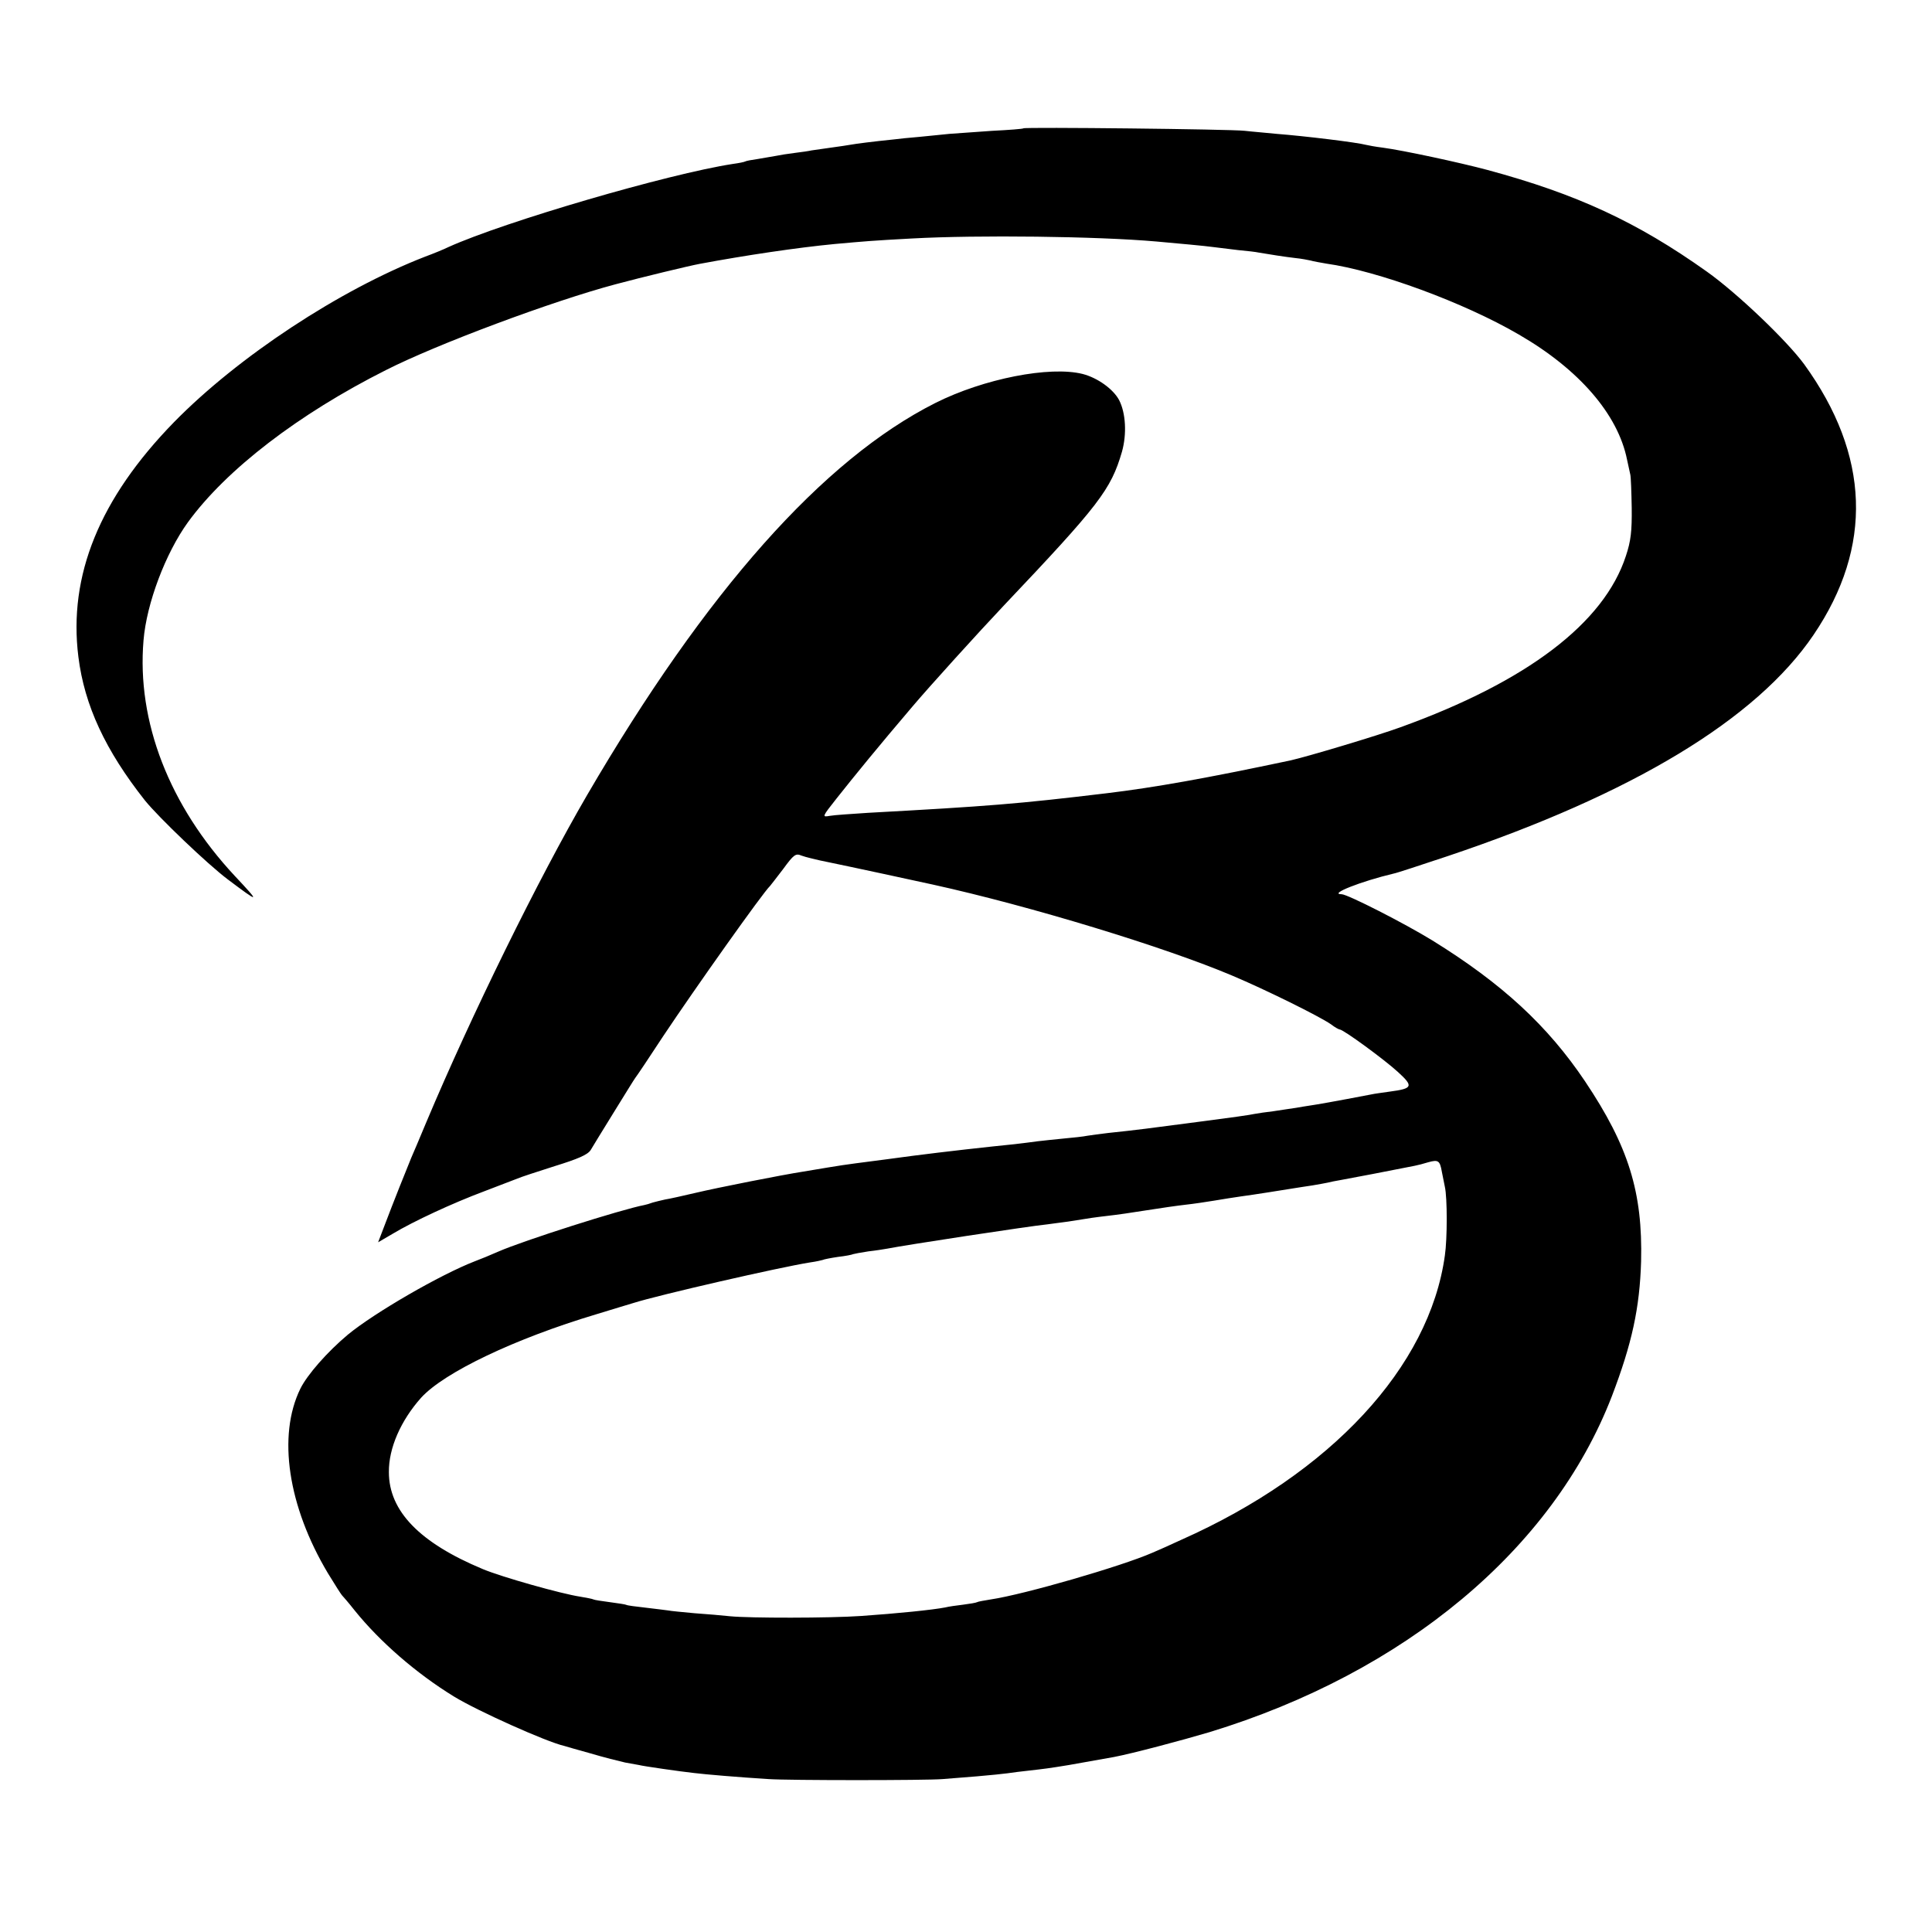
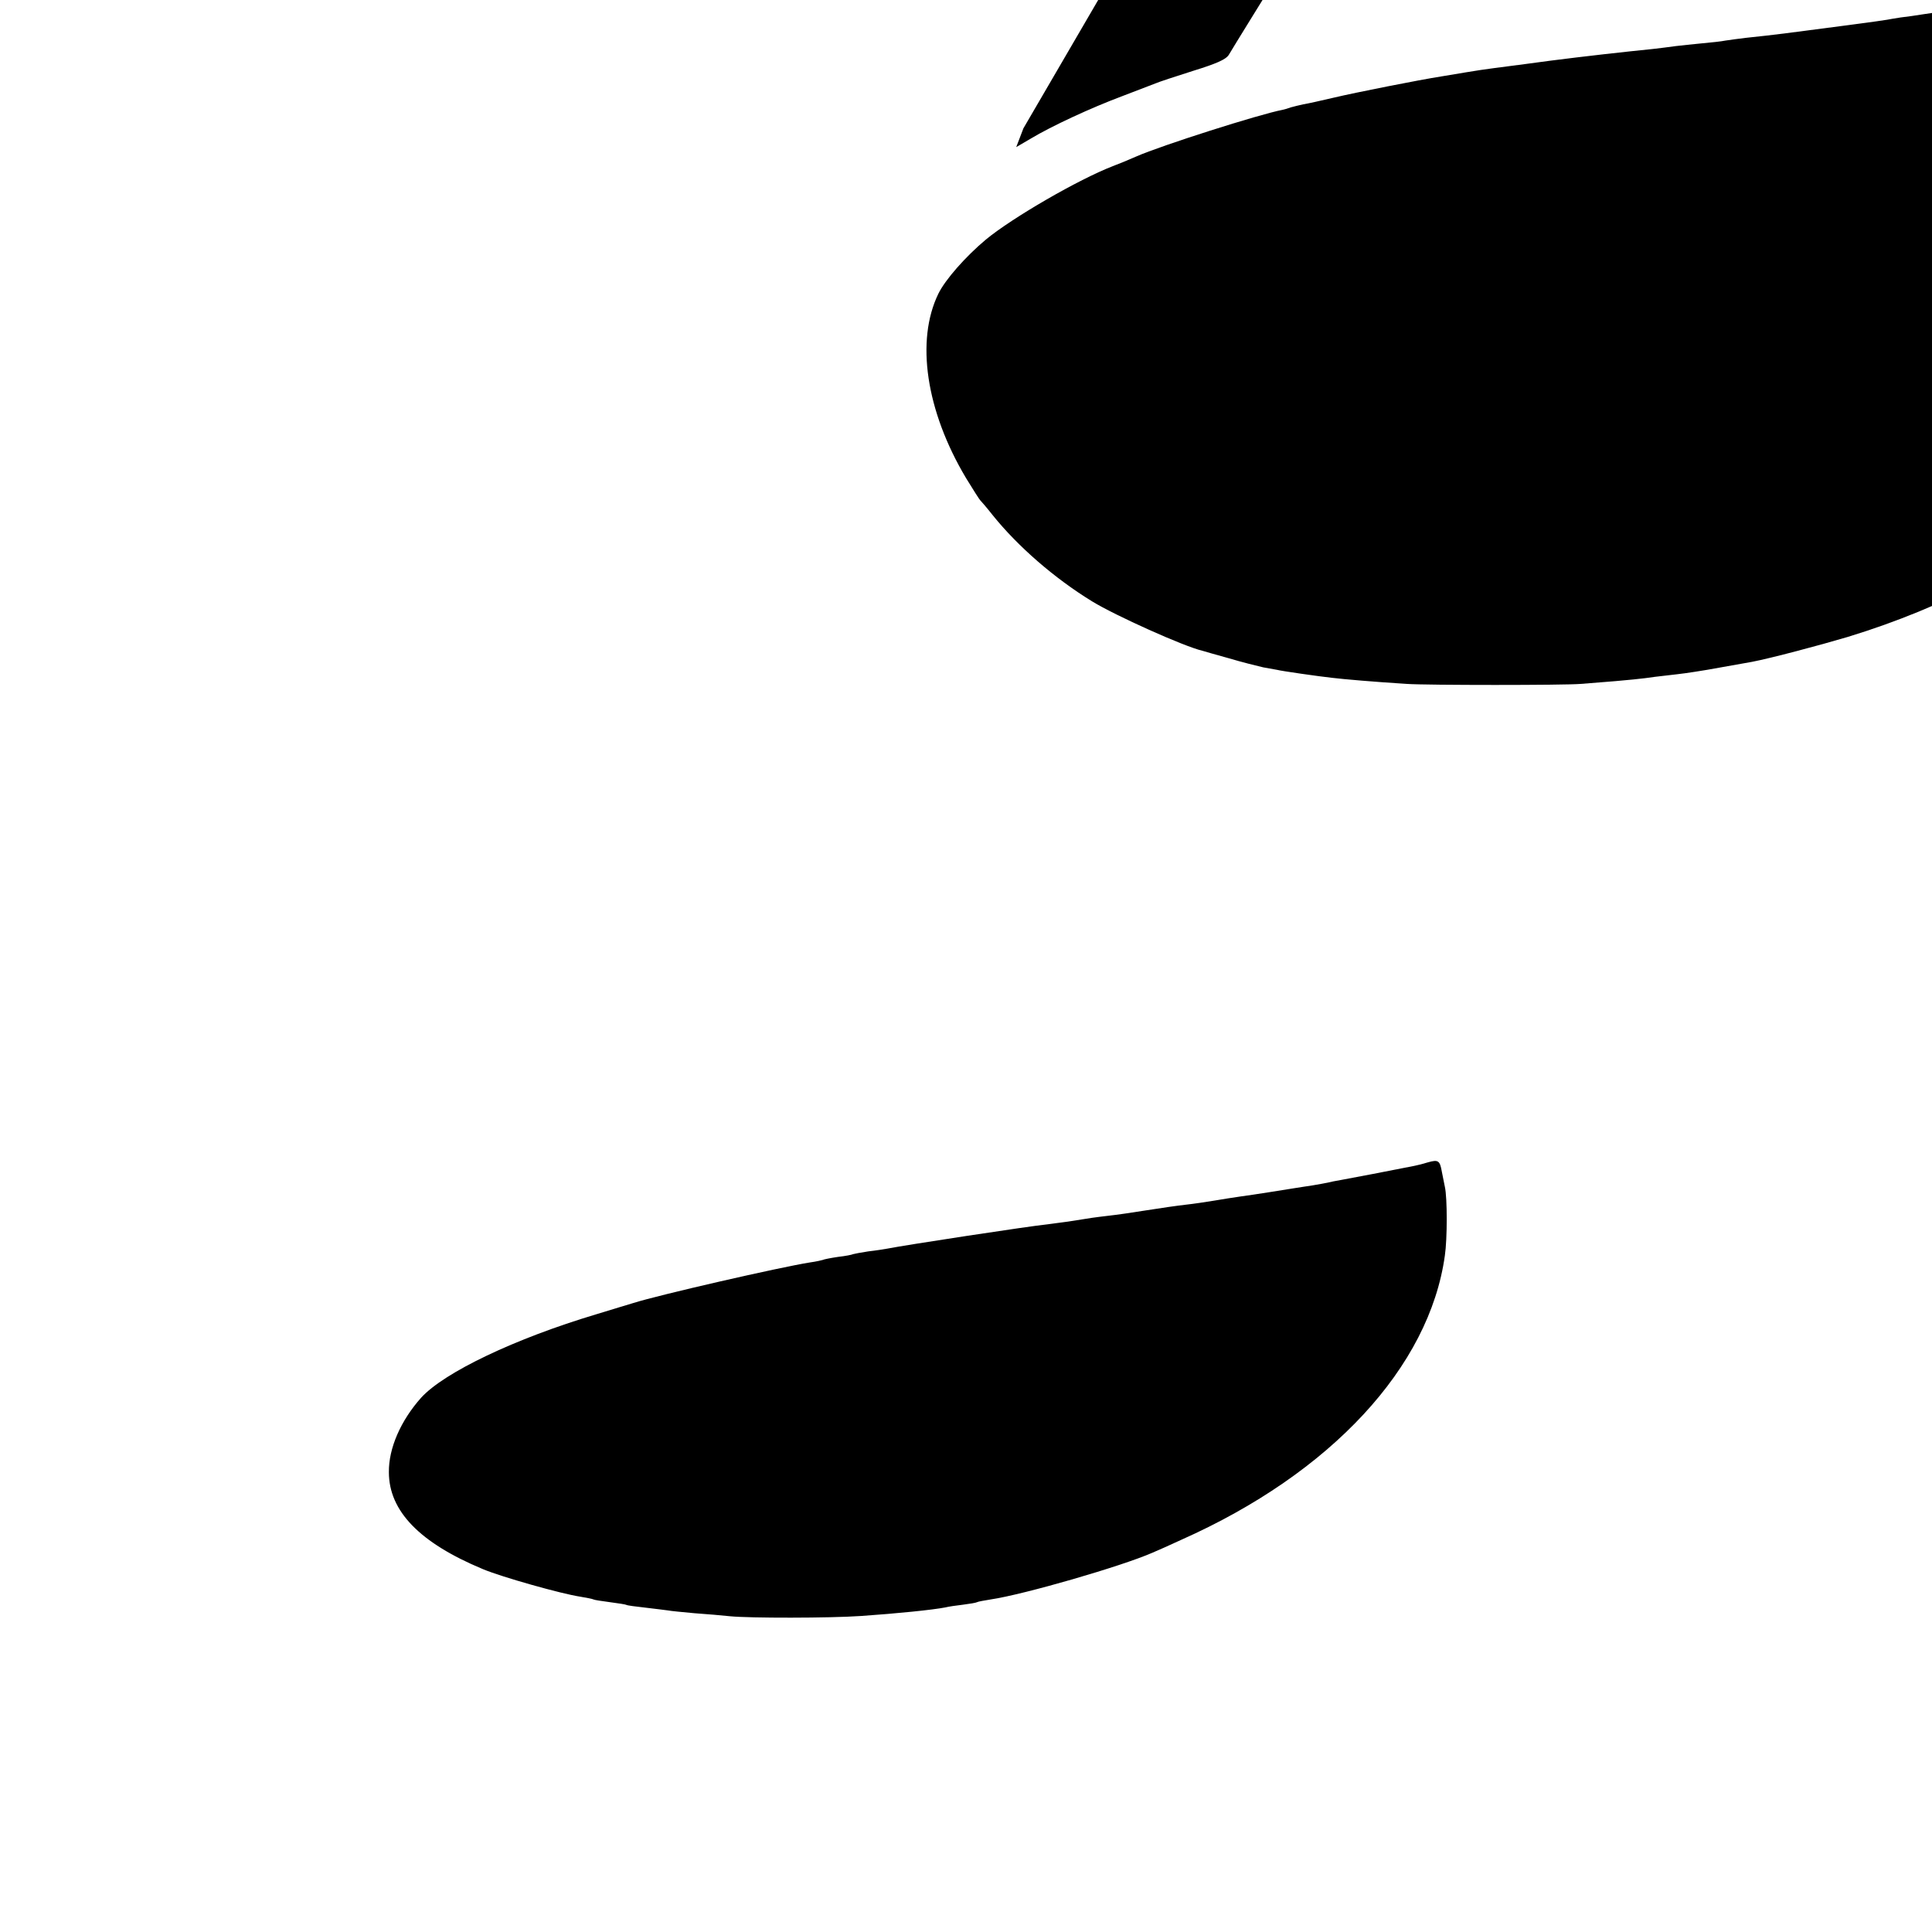
<svg xmlns="http://www.w3.org/2000/svg" version="1.0" width="700pt" height="700pt" viewBox="0 0 700 700" preserveAspectRatio="xMidYMid meet">
  <g transform="translate(0,700) scale(0.1,-0.1)" fill="#000000" stroke="none">
-     <path d="M3708 6535 c-1 -2 -52 -6 -113 -9 -60 -4 -130 -9 -155 -11 -25 -3 -74 -7 -110 -11 -36 -3 -76 -7 -90 -9 -79 -8 -140 -16 -156 -19 -11 -2 -44 -7 -74 -11 -30 -4 -62 -9 -70 -10 -8 -2 -35 -6 -60 -9 -25 -3 -56 -8 -70 -11 -13 -2 -42 -7 -64 -11 -22 -3 -43 -7 -46 -9 -3 -2 -23 -6 -45 -9 -234 -36 -826 -209 -1030 -301 -16 -8 -55 -24 -85 -35 -309 -120 -677 -362 -910 -600 -269 -276 -383 -555 -346 -850 22 -176 98 -339 241 -520 50 -62 228 -232 300 -286 117 -88 119 -87 26 12 -238 255 -356 560 -331 854 11 134 80 316 161 428 139 191 401 392 717 551 185 94 603 250 832 311 97 26 267 67 305 74 166 31 354 59 490 72 112 10 132 12 280 20 238 13 669 8 885 -11 78 -7 177 -16 205 -20 17 -2 57 -7 90 -11 33 -3 67 -7 75 -9 35 -6 98 -16 134 -20 21 -2 46 -7 55 -9 9 -3 34 -7 56 -11 186 -26 499 -141 698 -257 218 -126 359 -289 392 -453 5 -22 10 -47 12 -55 2 -8 4 -62 5 -120 1 -84 -3 -120 -21 -174 -79 -243 -357 -455 -817 -621 -85 -31 -336 -106 -398 -120 -307 -65 -492 -98 -666 -119 -325 -39 -428 -47 -865 -71 -60 -4 -123 -8 -139 -11 -28 -5 -28 -4 25 63 69 87 148 184 274 332 59 70 242 272 332 367 346 365 388 420 428 557 18 64 14 140 -10 187 -21 40 -78 81 -132 95 -119 30 -359 -17 -534 -105 -407 -205 -831 -682 -1262 -1421 -177 -304 -420 -799 -582 -1184 -25 -60 -50 -119 -55 -130 -15 -36 -68 -169 -94 -238 l-26 -68 53 31 c75 45 217 111 332 154 55 21 109 42 120 46 11 5 72 25 135 45 84 26 119 41 130 58 7 12 45 74 84 137 39 63 74 120 78 125 5 6 50 73 101 151 116 174 362 521 387 544 3 3 24 31 48 62 38 52 45 57 66 48 13 -5 57 -16 98 -24 64 -13 338 -72 378 -81 354 -78 842 -227 1085 -330 121 -51 315 -147 357 -176 14 -11 29 -19 32 -19 13 0 162 -109 211 -154 57 -52 54 -60 -29 -71 -28 -4 -58 -8 -66 -10 -141 -27 -199 -37 -220 -40 -14 -2 -38 -6 -55 -9 -16 -2 -52 -8 -80 -12 -27 -3 -59 -8 -70 -10 -11 -3 -90 -14 -175 -25 -212 -28 -250 -33 -355 -44 -27 -3 -61 -8 -75 -10 -14 -3 -52 -7 -85 -10 -33 -3 -76 -8 -95 -10 -58 -8 -112 -14 -165 -19 -130 -14 -265 -30 -380 -46 -38 -5 -90 -12 -115 -15 -25 -3 -70 -10 -100 -15 -30 -5 -71 -12 -90 -15 -77 -12 -310 -58 -390 -77 -47 -11 -96 -22 -110 -24 -14 -3 -34 -8 -45 -11 -11 -4 -24 -8 -30 -9 -84 -16 -439 -129 -530 -169 -27 -12 -66 -28 -85 -35 -124 -48 -363 -186 -460 -266 -74 -62 -147 -145 -172 -196 -83 -170 -45 -425 100 -668 25 -41 48 -77 51 -80 3 -3 24 -27 46 -55 91 -113 223 -228 360 -312 83 -51 334 -164 400 -179 6 -2 48 -14 95 -27 47 -14 103 -28 125 -33 22 -4 45 -8 50 -9 14 -4 153 -24 200 -29 40 -5 158 -15 270 -22 71 -5 572 -5 630 0 22 2 78 6 125 10 47 4 96 9 110 11 14 2 50 7 80 10 53 6 70 8 143 20 39 7 134 24 163 29 68 13 245 60 346 90 708 216 1244 663 1458 1217 73 191 101 320 106 489 6 250 -45 416 -203 652 -135 201 -300 354 -554 511 -101 62 -307 167 -328 167 -49 0 71 47 189 75 8 1 96 30 195 63 670 225 1119 496 1326 802 216 319 204 651 -34 980 -63 86 -243 258 -353 336 -253 180 -472 281 -794 368 -101 27 -305 71 -380 81 -25 3 -52 8 -60 10 -33 9 -222 32 -325 40 -38 4 -90 8 -115 11 -50 6 -796 14 -802 9z m1516 -3780 c3 -16 8 -41 11 -55 9 -39 9 -189 0 -249 -56 -404 -413 -789 -955 -1030 -41 -19 -88 -40 -105 -47 -112 -49 -464 -151 -585 -169 -25 -4 -47 -8 -50 -10 -3 -2 -26 -6 -50 -9 -25 -3 -54 -7 -65 -10 -46 -9 -175 -22 -305 -31 -114 -8 -405 -8 -475 -1 -27 3 -86 8 -129 11 -43 4 -86 8 -95 10 -9 1 -45 6 -81 10 -36 4 -67 8 -70 10 -3 2 -30 6 -60 10 -30 4 -57 8 -60 10 -3 2 -25 6 -48 10 -67 10 -284 71 -353 100 -228 95 -340 210 -340 351 -1 87 43 187 117 270 84 92 340 214 634 302 58 18 119 36 135 41 91 29 532 130 640 147 22 3 43 8 46 9 3 2 28 7 55 11 27 3 52 8 55 10 3 1 28 6 55 10 27 3 58 8 69 10 65 13 518 82 580 88 17 2 50 7 75 10 86 14 95 15 145 21 28 3 91 12 140 20 50 8 113 17 140 20 28 3 75 10 105 15 30 5 73 12 95 15 46 6 158 24 195 30 14 2 43 7 65 10 22 4 47 8 55 10 8 2 31 7 50 10 29 5 185 35 265 51 11 2 34 8 50 13 36 10 42 6 49 -34z" />
+     <path d="M3708 6535 l-26 -68 53 31 c75 45 217 111 332 154 55 21 109 42 120 46 11 5 72 25 135 45 84 26 119 41 130 58 7 12 45 74 84 137 39 63 74 120 78 125 5 6 50 73 101 151 116 174 362 521 387 544 3 3 24 31 48 62 38 52 45 57 66 48 13 -5 57 -16 98 -24 64 -13 338 -72 378 -81 354 -78 842 -227 1085 -330 121 -51 315 -147 357 -176 14 -11 29 -19 32 -19 13 0 162 -109 211 -154 57 -52 54 -60 -29 -71 -28 -4 -58 -8 -66 -10 -141 -27 -199 -37 -220 -40 -14 -2 -38 -6 -55 -9 -16 -2 -52 -8 -80 -12 -27 -3 -59 -8 -70 -10 -11 -3 -90 -14 -175 -25 -212 -28 -250 -33 -355 -44 -27 -3 -61 -8 -75 -10 -14 -3 -52 -7 -85 -10 -33 -3 -76 -8 -95 -10 -58 -8 -112 -14 -165 -19 -130 -14 -265 -30 -380 -46 -38 -5 -90 -12 -115 -15 -25 -3 -70 -10 -100 -15 -30 -5 -71 -12 -90 -15 -77 -12 -310 -58 -390 -77 -47 -11 -96 -22 -110 -24 -14 -3 -34 -8 -45 -11 -11 -4 -24 -8 -30 -9 -84 -16 -439 -129 -530 -169 -27 -12 -66 -28 -85 -35 -124 -48 -363 -186 -460 -266 -74 -62 -147 -145 -172 -196 -83 -170 -45 -425 100 -668 25 -41 48 -77 51 -80 3 -3 24 -27 46 -55 91 -113 223 -228 360 -312 83 -51 334 -164 400 -179 6 -2 48 -14 95 -27 47 -14 103 -28 125 -33 22 -4 45 -8 50 -9 14 -4 153 -24 200 -29 40 -5 158 -15 270 -22 71 -5 572 -5 630 0 22 2 78 6 125 10 47 4 96 9 110 11 14 2 50 7 80 10 53 6 70 8 143 20 39 7 134 24 163 29 68 13 245 60 346 90 708 216 1244 663 1458 1217 73 191 101 320 106 489 6 250 -45 416 -203 652 -135 201 -300 354 -554 511 -101 62 -307 167 -328 167 -49 0 71 47 189 75 8 1 96 30 195 63 670 225 1119 496 1326 802 216 319 204 651 -34 980 -63 86 -243 258 -353 336 -253 180 -472 281 -794 368 -101 27 -305 71 -380 81 -25 3 -52 8 -60 10 -33 9 -222 32 -325 40 -38 4 -90 8 -115 11 -50 6 -796 14 -802 9z m1516 -3780 c3 -16 8 -41 11 -55 9 -39 9 -189 0 -249 -56 -404 -413 -789 -955 -1030 -41 -19 -88 -40 -105 -47 -112 -49 -464 -151 -585 -169 -25 -4 -47 -8 -50 -10 -3 -2 -26 -6 -50 -9 -25 -3 -54 -7 -65 -10 -46 -9 -175 -22 -305 -31 -114 -8 -405 -8 -475 -1 -27 3 -86 8 -129 11 -43 4 -86 8 -95 10 -9 1 -45 6 -81 10 -36 4 -67 8 -70 10 -3 2 -30 6 -60 10 -30 4 -57 8 -60 10 -3 2 -25 6 -48 10 -67 10 -284 71 -353 100 -228 95 -340 210 -340 351 -1 87 43 187 117 270 84 92 340 214 634 302 58 18 119 36 135 41 91 29 532 130 640 147 22 3 43 8 46 9 3 2 28 7 55 11 27 3 52 8 55 10 3 1 28 6 55 10 27 3 58 8 69 10 65 13 518 82 580 88 17 2 50 7 75 10 86 14 95 15 145 21 28 3 91 12 140 20 50 8 113 17 140 20 28 3 75 10 105 15 30 5 73 12 95 15 46 6 158 24 195 30 14 2 43 7 65 10 22 4 47 8 55 10 8 2 31 7 50 10 29 5 185 35 265 51 11 2 34 8 50 13 36 10 42 6 49 -34z" />
  </g>
</svg>